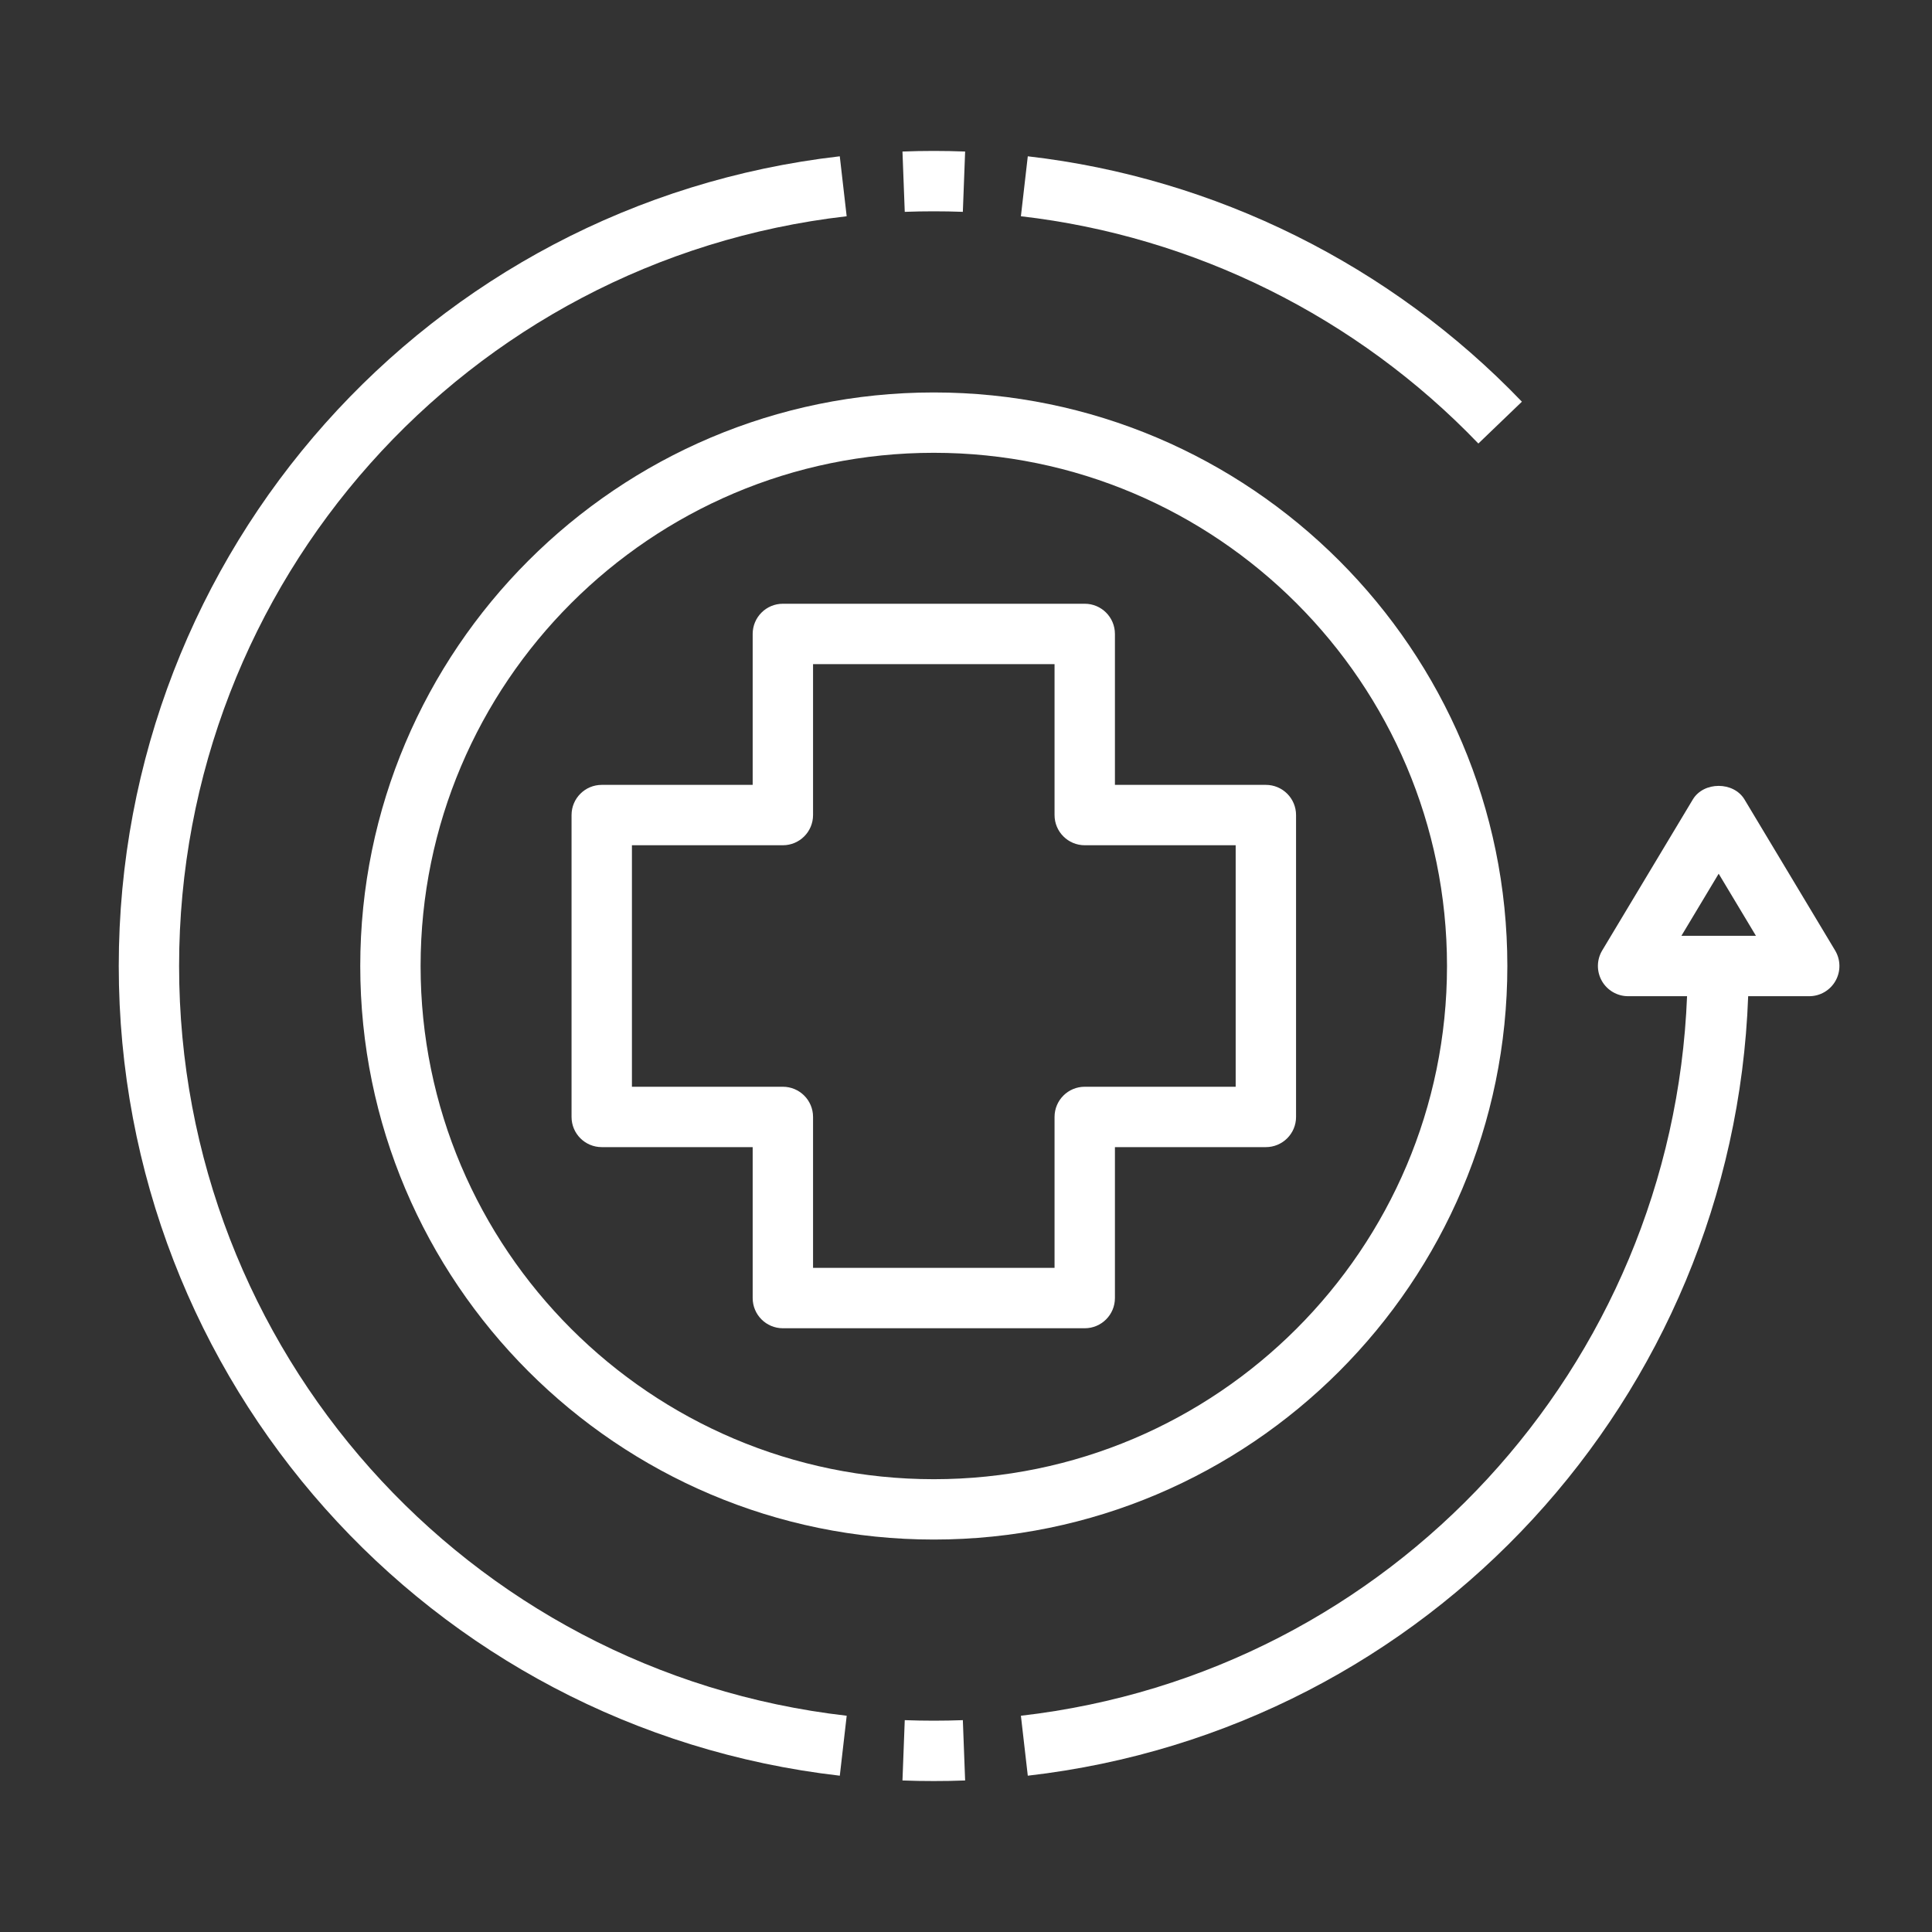
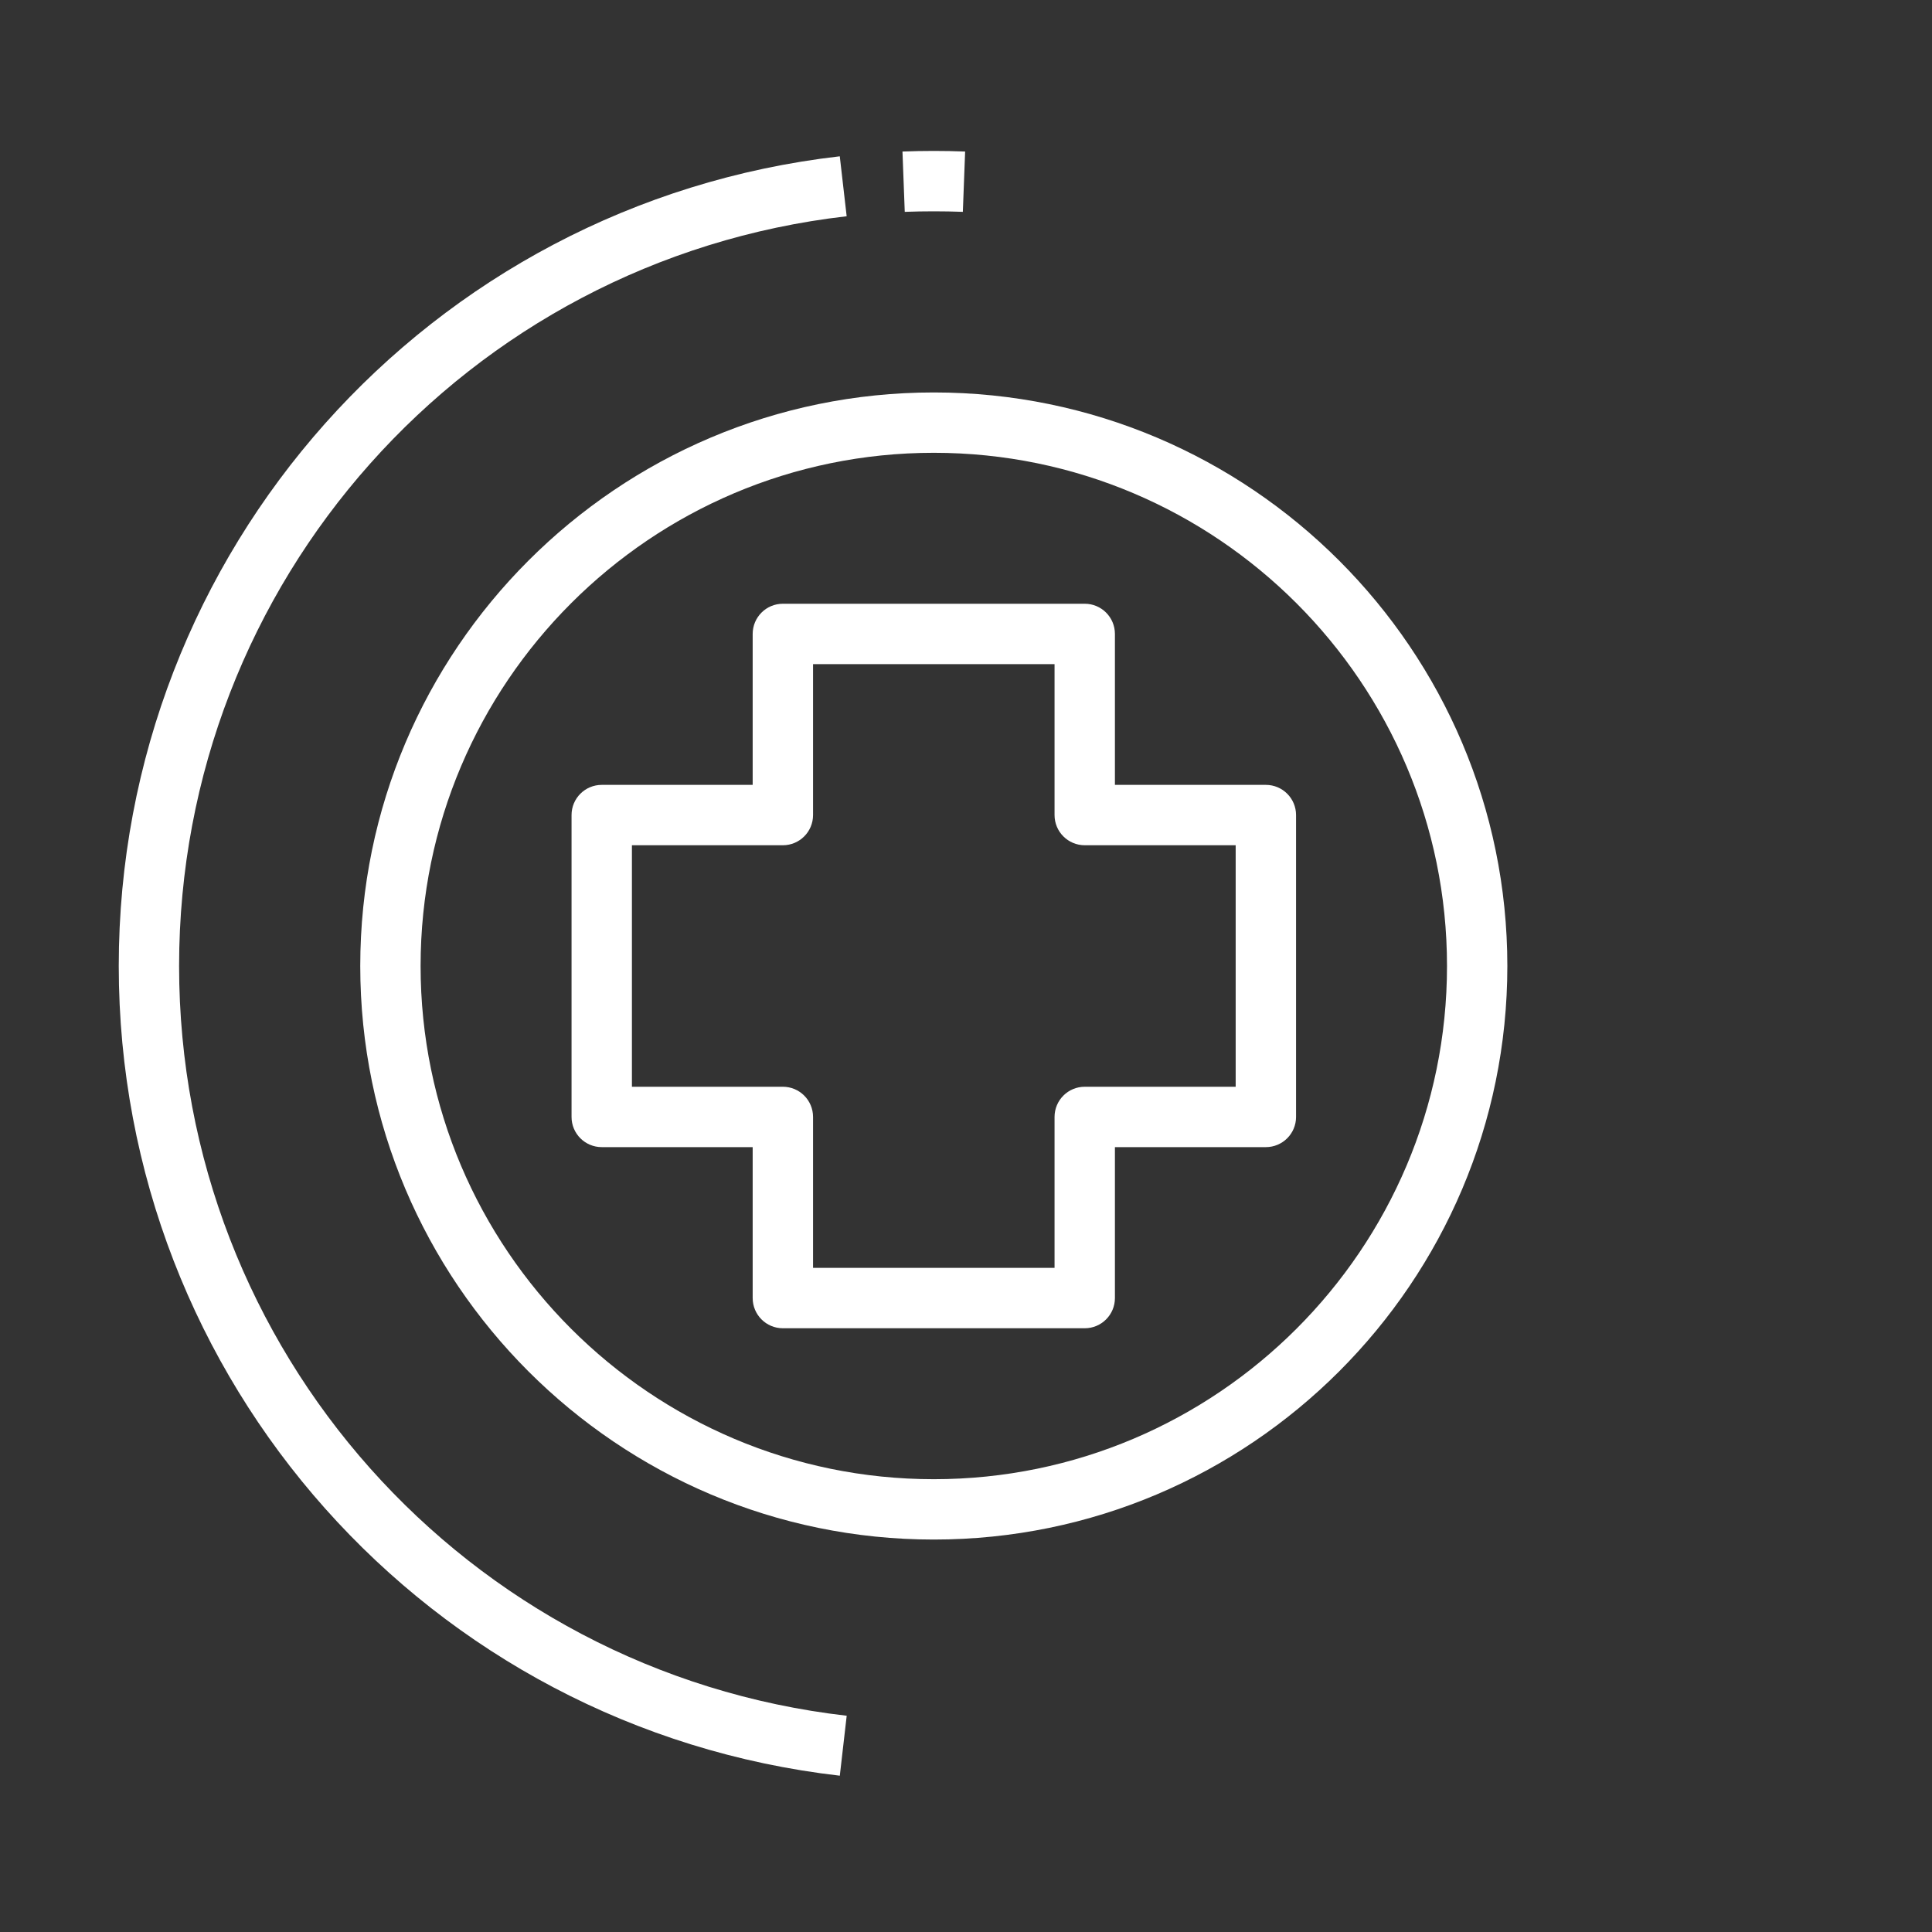
<svg xmlns="http://www.w3.org/2000/svg" width="60" height="60" viewBox="0 0 60 60" fill="none">
  <rect x="0" y="0" width="60" height="60" fill="#333333" stroke="none" />
  <g id="Healthcare &amp; Treatment Efficiency">
    <g id="Vector">
      <path d="M18.688 35.625H23.375V40.312C23.375 40.831 23.795 41.25 24.312 41.25H33.688C34.205 41.25 34.625 40.831 34.625 40.312V35.625H39.312C39.83 35.625 40.25 35.206 40.25 34.688V25.312C40.25 24.794 39.83 24.375 39.312 24.375H34.625V19.688C34.625 19.169 34.205 18.75 33.688 18.75H24.312C23.795 18.75 23.375 19.169 23.375 19.688V24.375H18.688C18.17 24.375 17.75 24.794 17.75 25.312V34.688C17.75 35.206 18.17 35.625 18.688 35.625ZM19.625 26.25H24.312C24.83 26.25 25.25 25.831 25.25 25.312V20.625H32.75V25.312C32.75 25.831 33.17 26.25 33.688 26.25H38.375V33.75H33.688C33.17 33.75 32.75 34.169 32.75 34.688V39.375H25.25V34.688C25.25 34.169 24.83 33.75 24.312 33.75H19.625V26.25Z" fill="white" />
      <path d="M11.188 30C11.188 39.822 19.178 47.812 29 47.812C38.822 47.812 46.812 39.822 46.812 30C46.812 20.178 38.822 12.188 29 12.188C19.178 12.188 11.188 20.178 11.188 30ZM29 14.062C37.788 14.062 44.938 21.212 44.938 30C44.938 38.788 37.788 45.938 29 45.938C20.212 45.938 13.062 38.788 13.062 30C13.062 21.212 20.212 14.062 29 14.062Z" fill="white" />
-       <path d="M31.919 4.854L31.705 6.716C37.093 7.336 42.138 9.842 45.912 13.774L47.264 12.475C43.19 8.229 37.74 5.523 31.919 4.854Z" fill="white" />
      <path d="M29.902 6.579L29.973 4.706C29.328 4.681 28.672 4.681 28.027 4.706L28.098 6.579C28.696 6.557 29.304 6.557 29.902 6.579Z" fill="white" />
-       <path d="M5.562 30C5.562 18.084 14.475 8.074 26.294 6.716L26.08 4.854C13.315 6.321 3.688 17.131 3.688 30C3.688 42.869 13.315 53.679 26.081 55.146L26.295 53.284C14.475 51.926 5.562 41.916 5.562 30Z" fill="white" />
-       <path d="M28.098 53.421L28.027 55.294C28.349 55.307 28.674 55.312 29 55.312C29.326 55.312 29.651 55.307 29.973 55.294L29.902 53.421C29.304 53.443 28.696 53.443 28.098 53.421Z" fill="white" />
-       <path d="M54.178 24.83C53.84 24.265 52.909 24.265 52.571 24.83L49.758 29.517C49.584 29.807 49.58 30.167 49.746 30.462C49.913 30.756 50.225 30.938 50.562 30.938H52.393C51.938 42.434 43.212 51.962 31.705 53.284L31.919 55.146C44.374 53.715 53.836 43.389 54.291 30.938H56.188C56.525 30.938 56.837 30.756 57.003 30.462C57.17 30.168 57.165 29.807 56.991 29.517L54.178 24.83ZM52.218 29.062L53.375 27.134L54.532 29.062H52.218Z" fill="white" />
+       <path d="M5.562 30C5.562 18.084 14.475 8.074 26.294 6.716L26.08 4.854C13.315 6.321 3.688 17.131 3.688 30C3.688 42.869 13.315 53.679 26.081 55.146L26.295 53.284C14.475 51.926 5.562 41.916 5.562 30" fill="white" />
    </g>
  </g>
</svg>